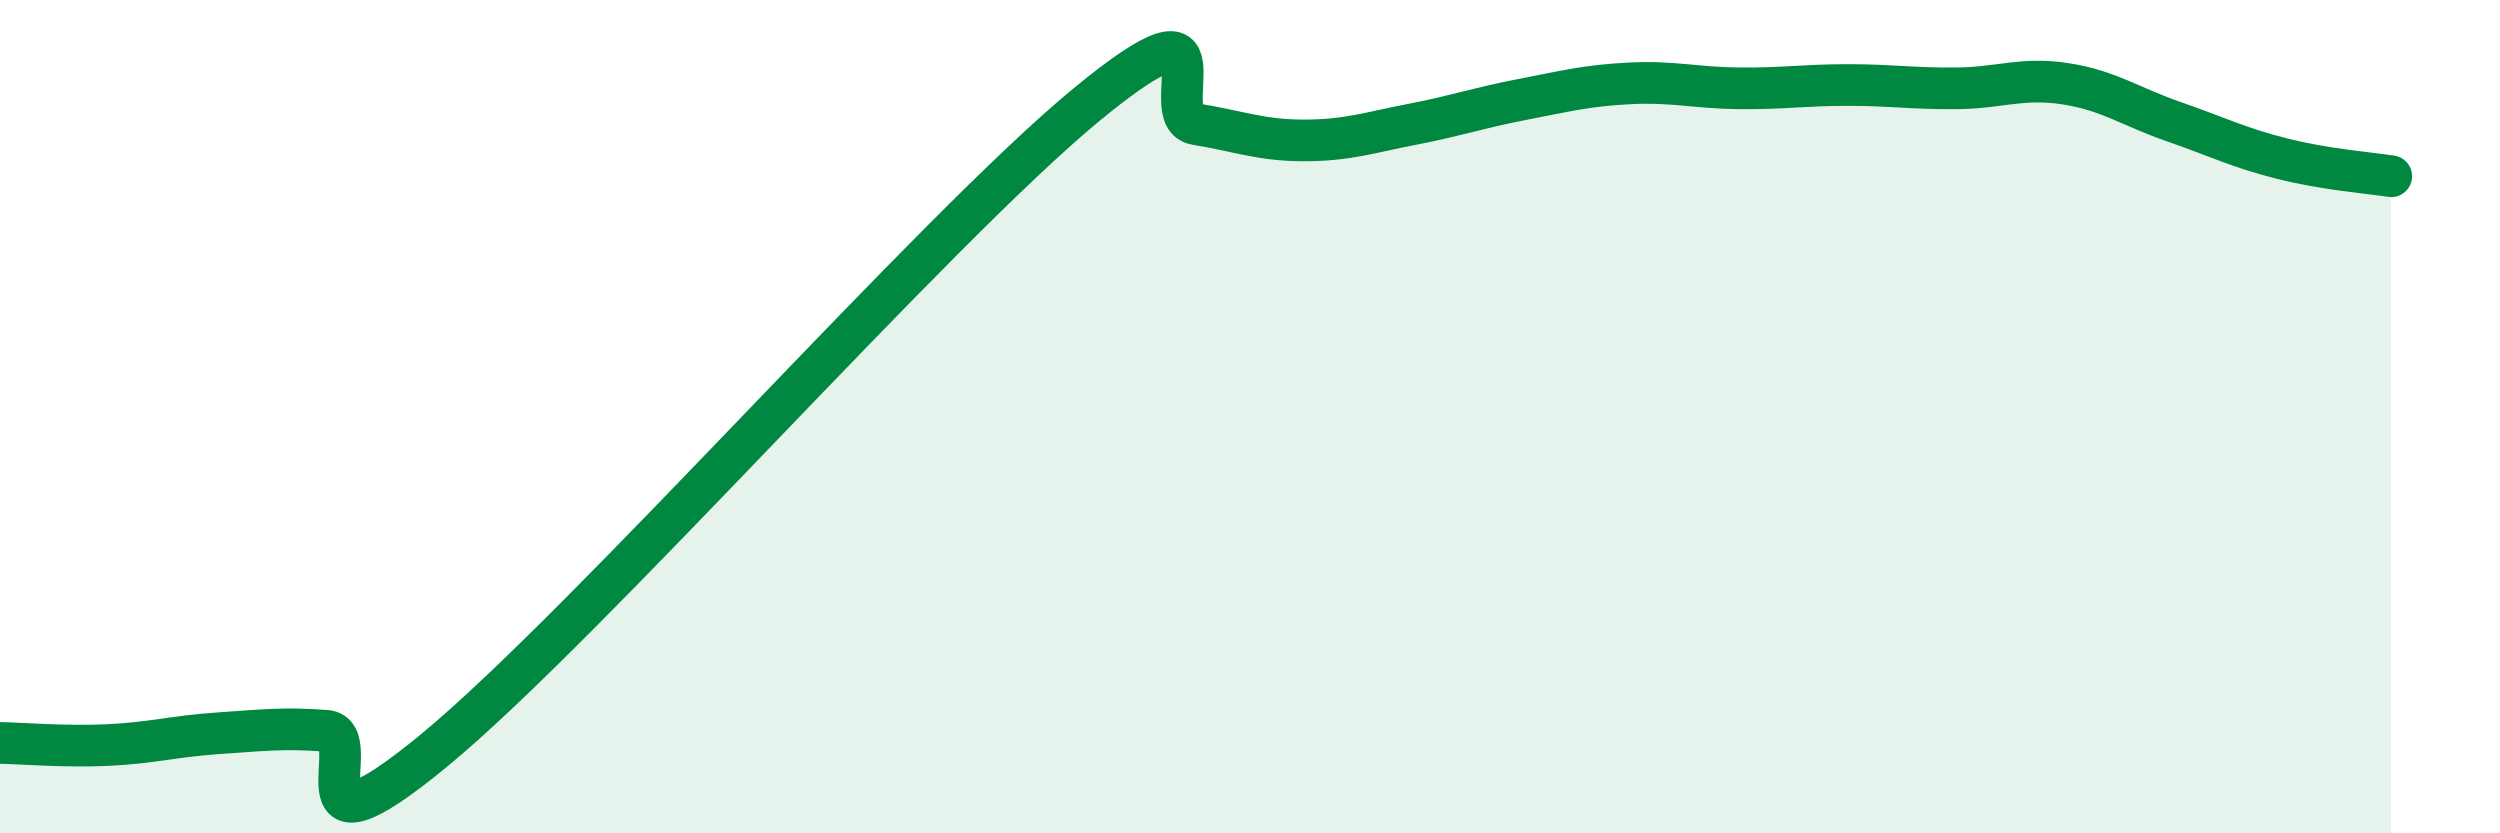
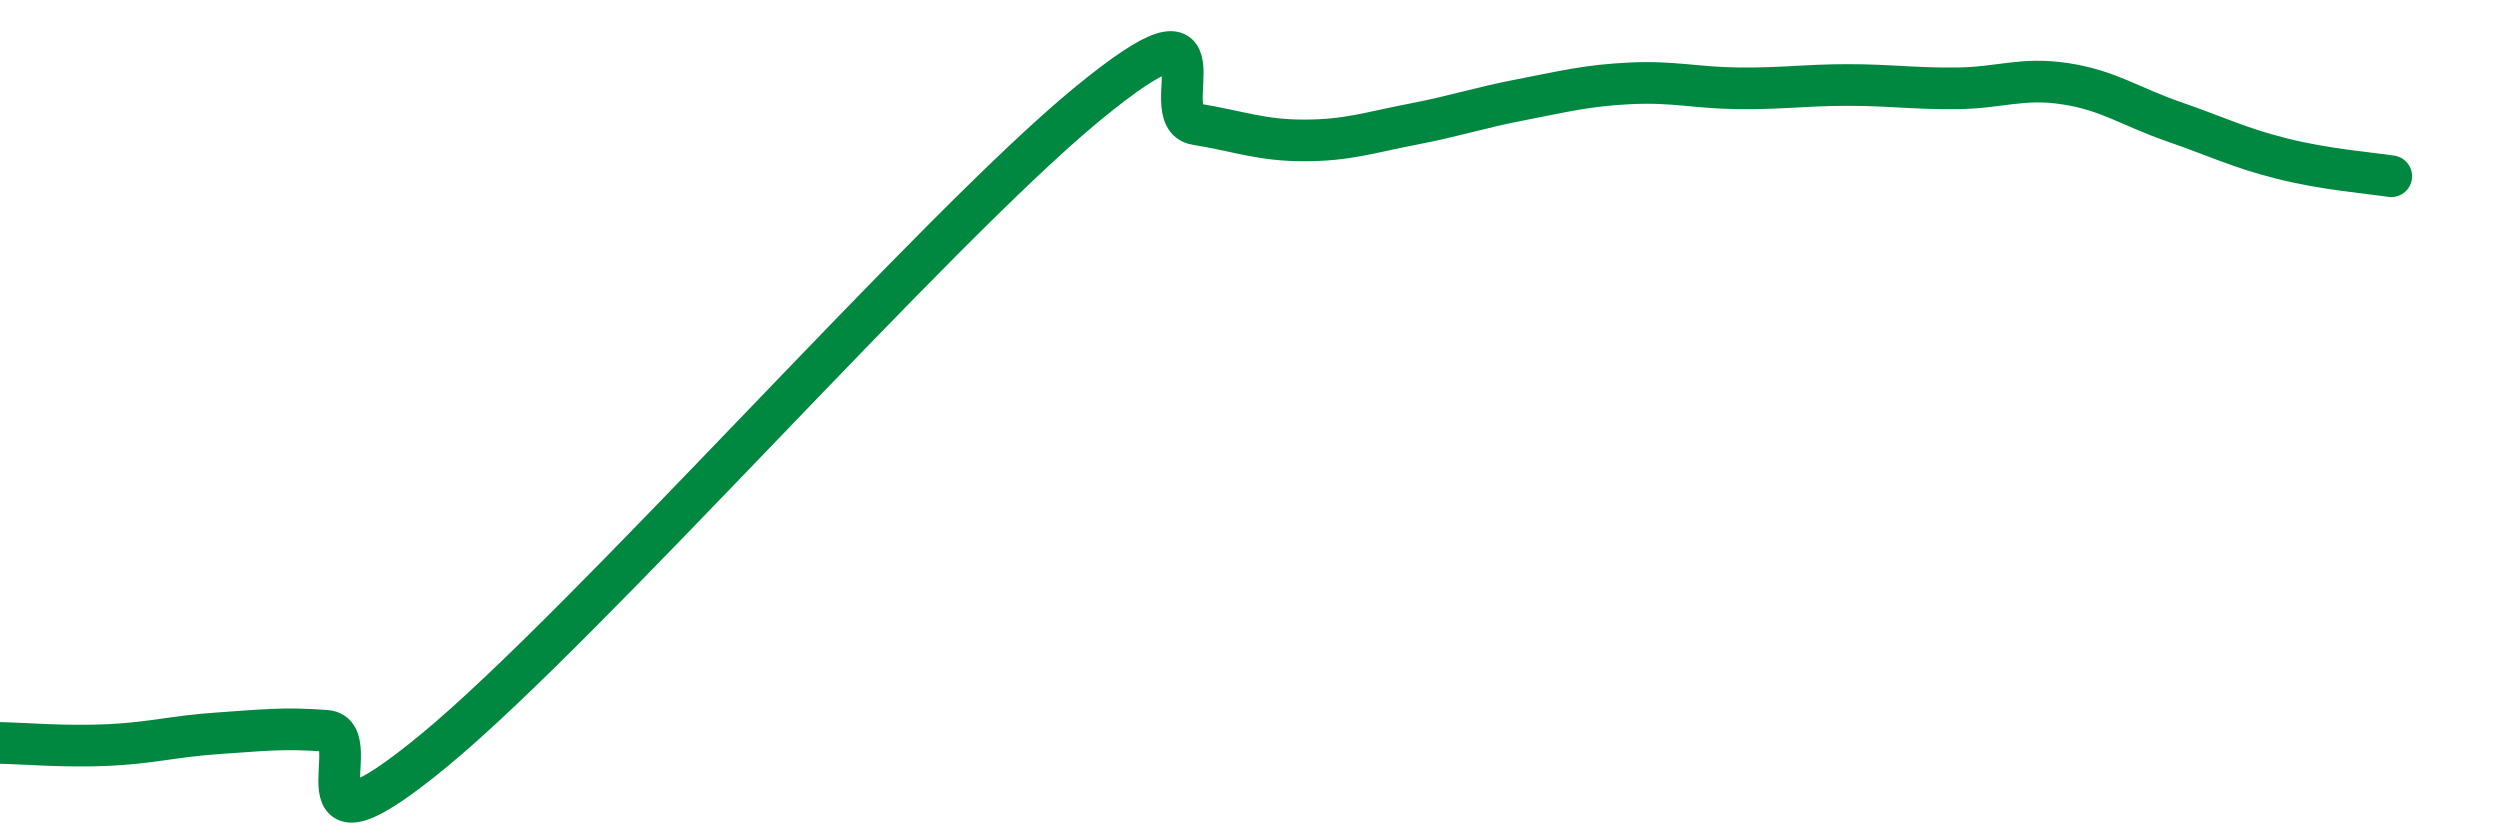
<svg xmlns="http://www.w3.org/2000/svg" width="60" height="20" viewBox="0 0 60 20">
-   <path d="M 0,17.83 C 0.52,17.84 1.57,17.93 2.61,17.88 C 3.65,17.83 4.18,17.67 5.22,17.6 C 6.26,17.53 6.79,17.46 7.83,17.54 C 8.87,17.62 6.78,21.01 10.43,18 C 14.08,14.99 22.44,5.5 26.09,2.5 C 29.74,-0.5 27.66,2.81 28.7,2.98 C 29.74,3.15 30.26,3.37 31.3,3.37 C 32.34,3.37 32.87,3.18 33.91,2.98 C 34.95,2.78 35.48,2.59 36.52,2.39 C 37.56,2.19 38.09,2.05 39.13,2 C 40.17,1.95 40.7,2.11 41.74,2.12 C 42.78,2.13 43.31,2.04 44.35,2.04 C 45.39,2.04 45.92,2.13 46.96,2.12 C 48,2.11 48.53,1.85 49.57,2.01 C 50.61,2.17 51.13,2.56 52.17,2.92 C 53.21,3.28 53.74,3.55 54.78,3.81 C 55.82,4.07 56.87,4.15 57.39,4.23L57.39 20L0 20Z" fill="#008740" opacity="0.1" stroke-linecap="round" stroke-linejoin="round" />
  <path d="M 0,17.83 C 0.52,17.84 1.57,17.93 2.61,17.88 C 3.65,17.83 4.18,17.67 5.22,17.6 C 6.26,17.53 6.79,17.46 7.83,17.54 C 8.87,17.62 6.78,21.01 10.43,18 C 14.08,14.99 22.44,5.5 26.09,2.5 C 29.74,-0.5 27.66,2.81 28.7,2.98 C 29.74,3.15 30.26,3.37 31.3,3.37 C 32.34,3.37 32.87,3.18 33.91,2.98 C 34.95,2.78 35.48,2.59 36.52,2.39 C 37.56,2.19 38.09,2.05 39.13,2 C 40.17,1.95 40.7,2.11 41.74,2.12 C 42.78,2.13 43.31,2.04 44.35,2.04 C 45.39,2.04 45.92,2.13 46.96,2.12 C 48,2.11 48.53,1.85 49.57,2.01 C 50.61,2.17 51.13,2.56 52.17,2.92 C 53.21,3.28 53.74,3.55 54.78,3.81 C 55.82,4.07 56.87,4.15 57.39,4.23" stroke="#008740" stroke-width="1" fill="none" stroke-linecap="round" stroke-linejoin="round" />
</svg>